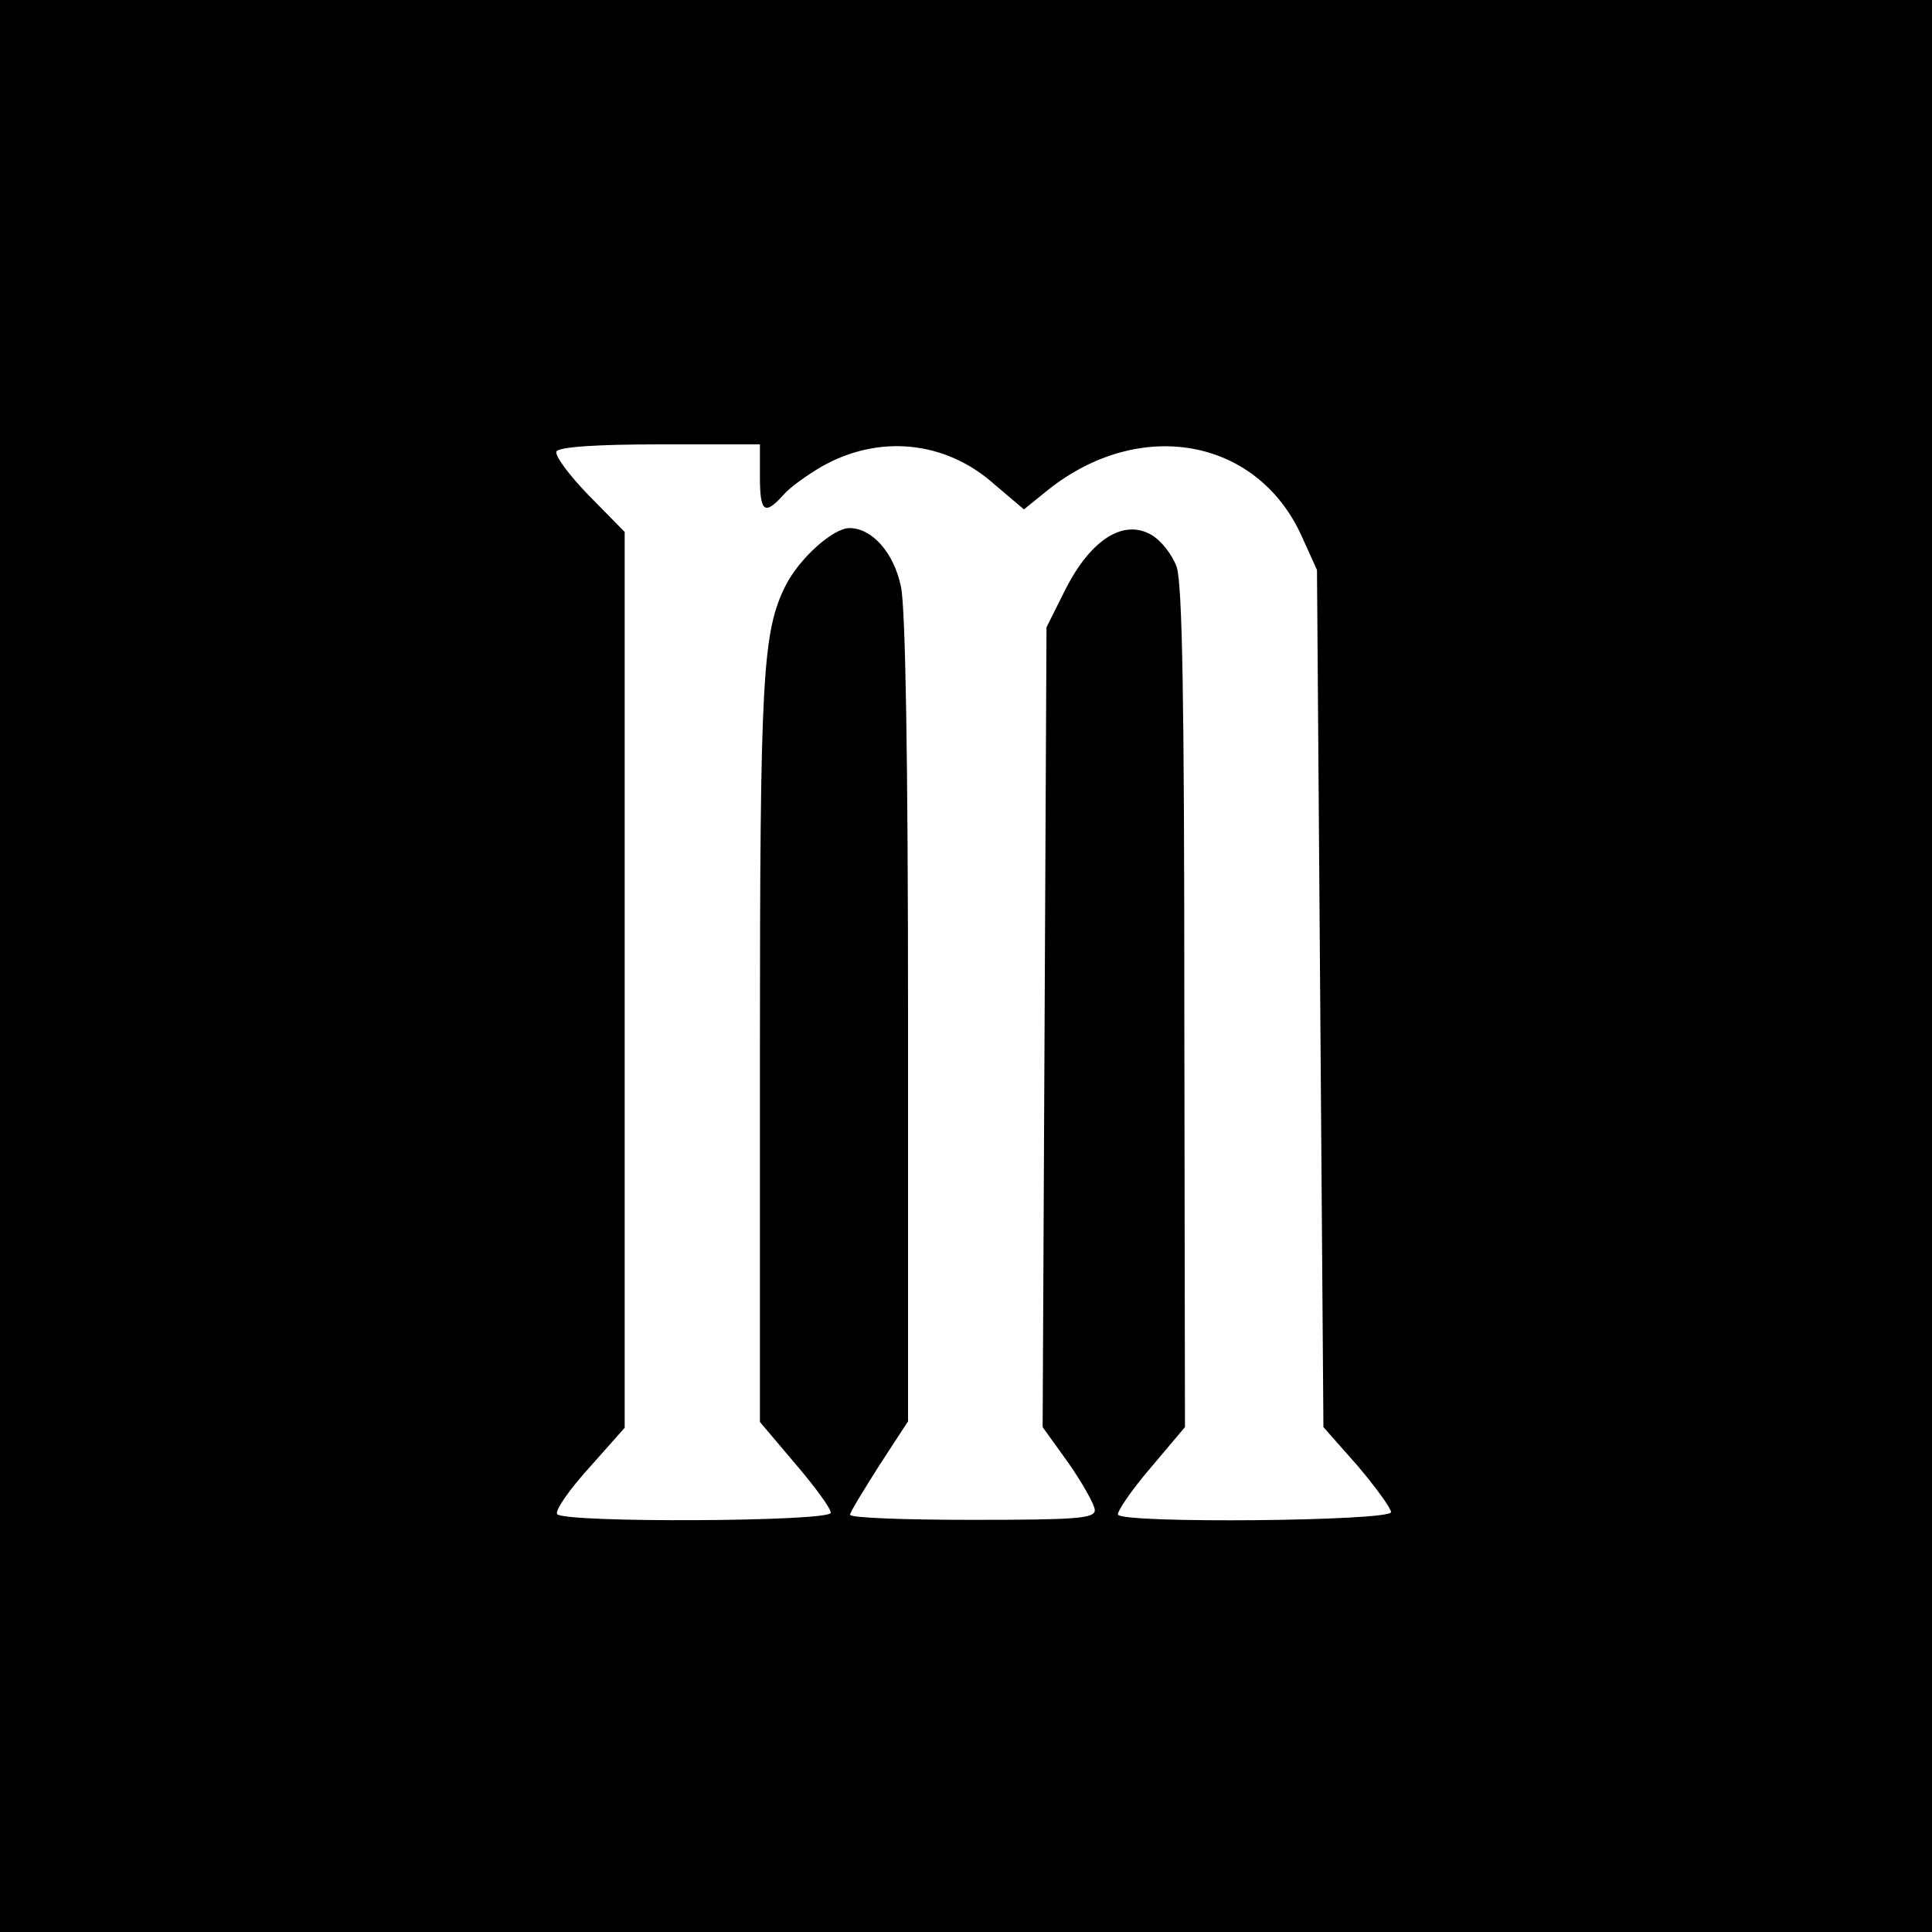
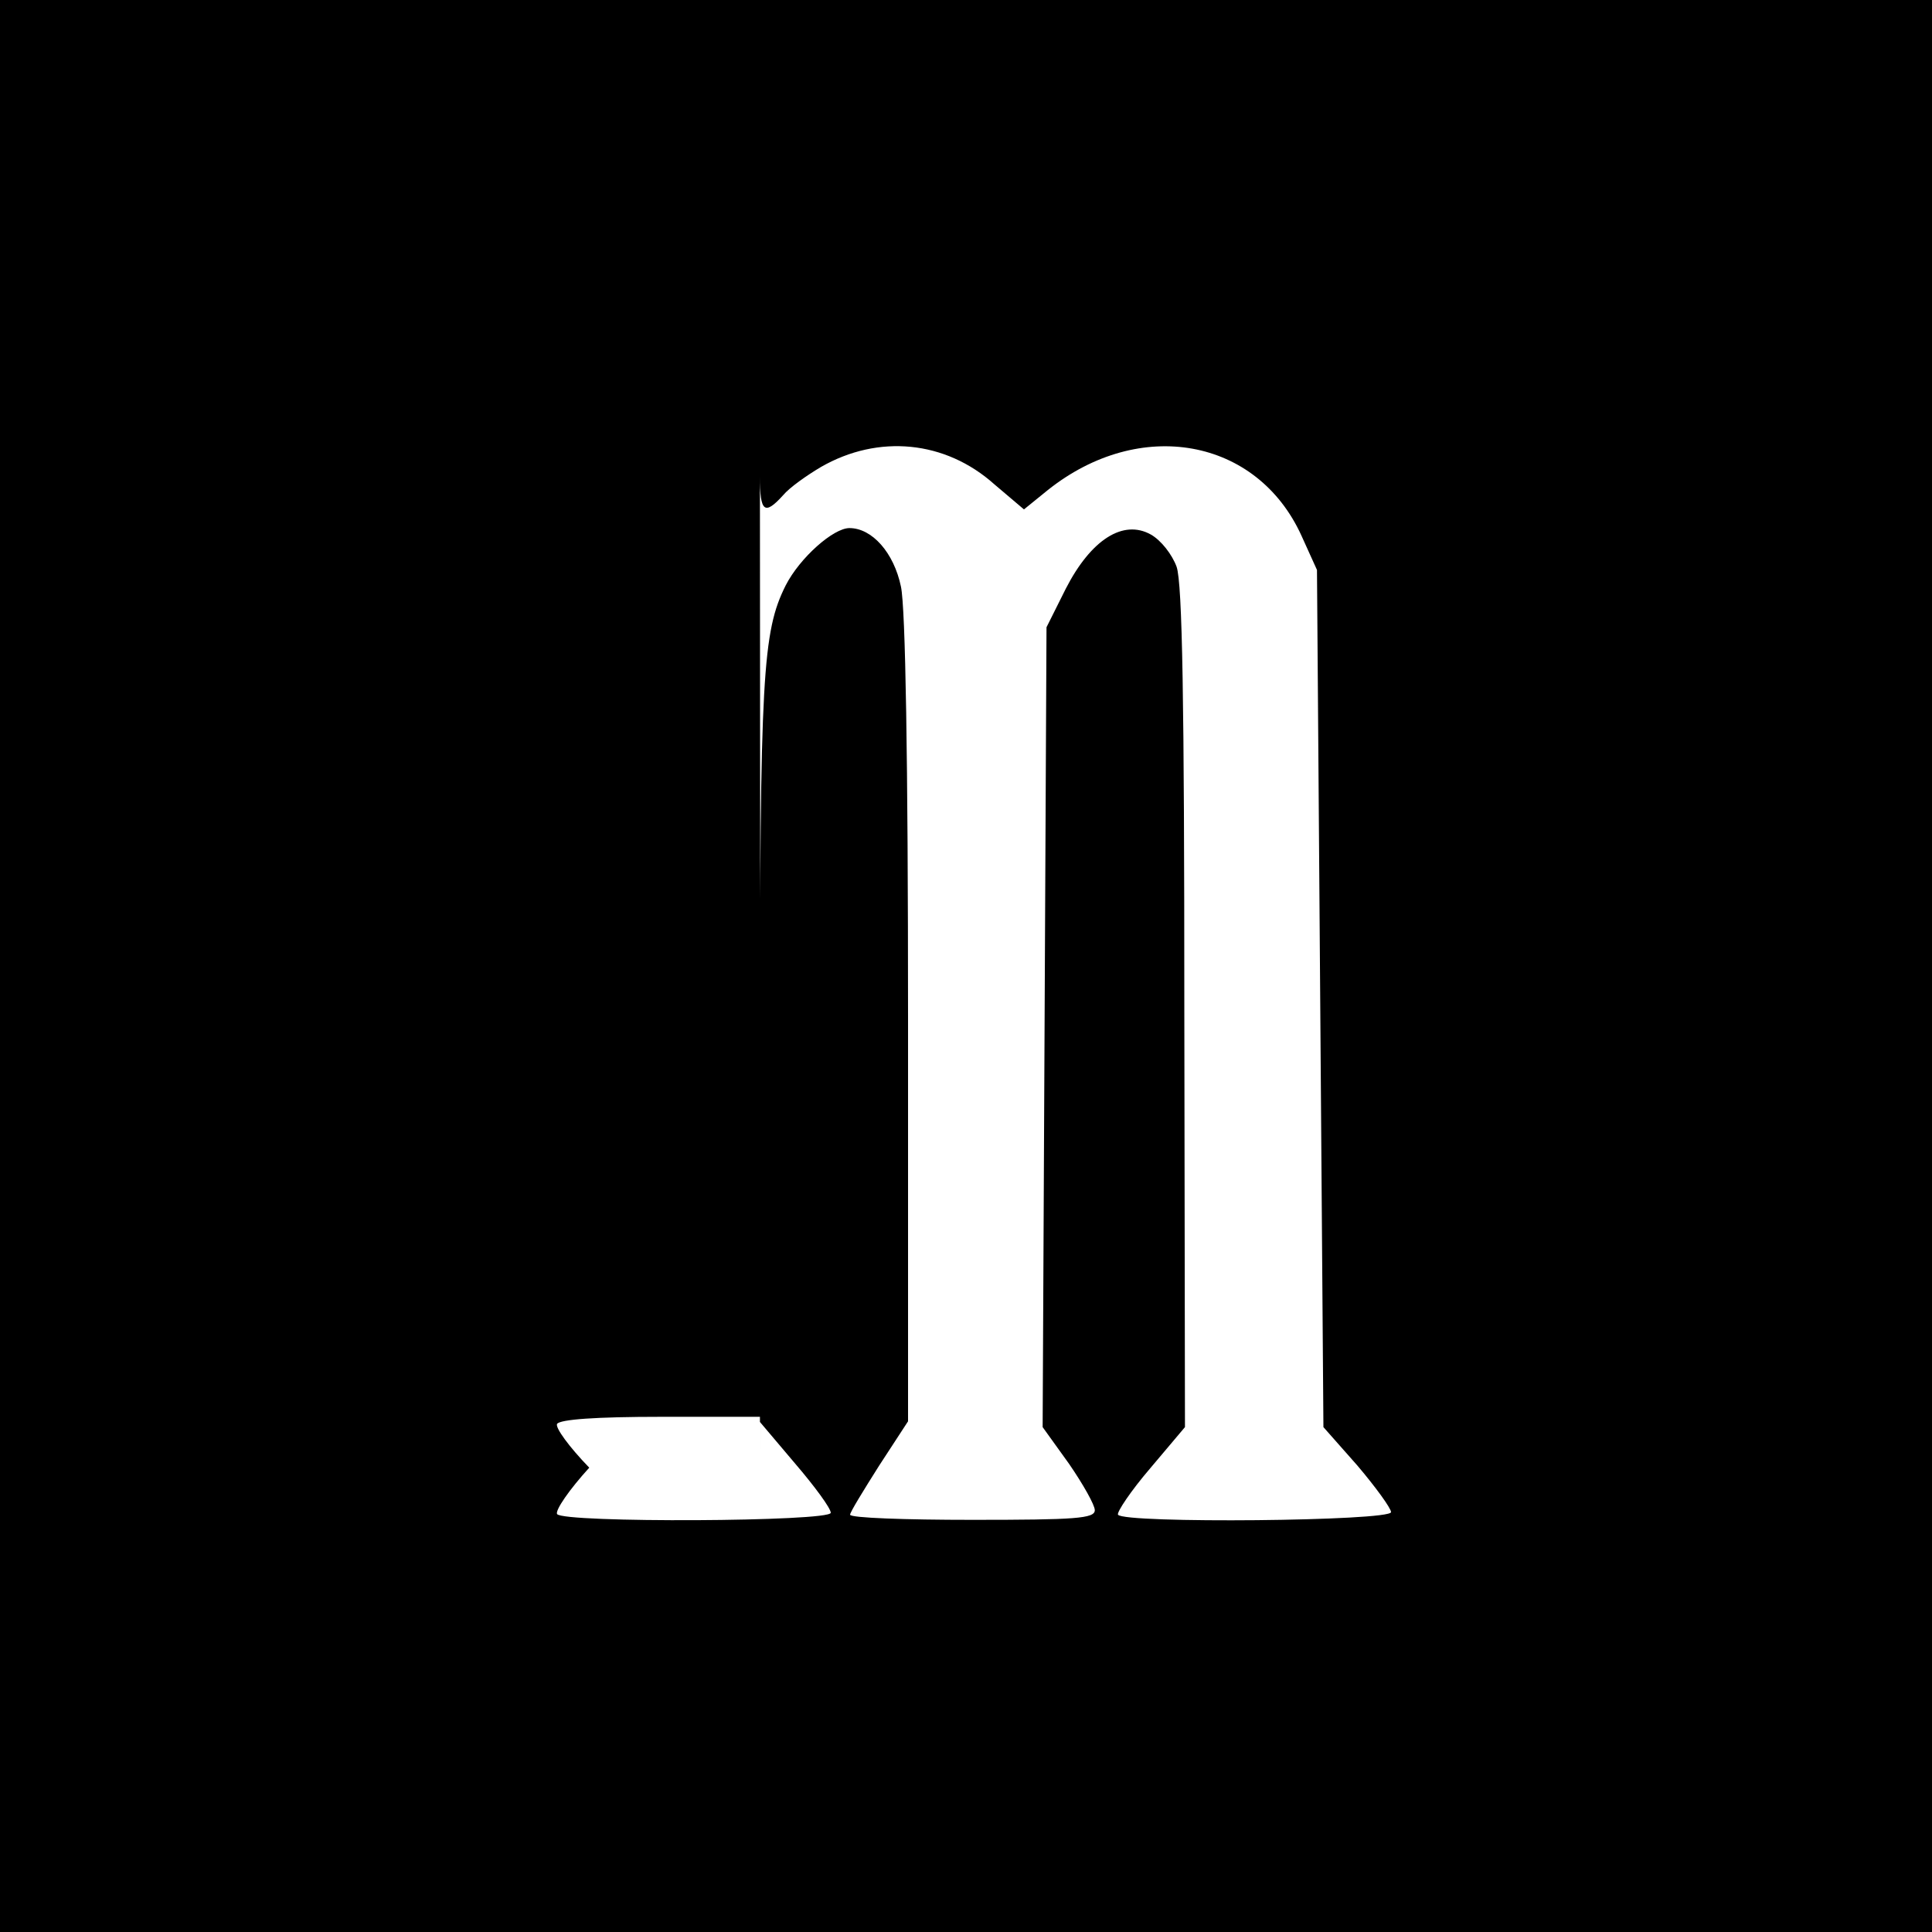
<svg xmlns="http://www.w3.org/2000/svg" version="1.0" width="300pt" height="300pt" viewBox="0 0 300 300" preserveAspectRatio="xMidYMid meet">
  <g transform="translate(0,300) scale(0.1,-0.1)" fill="#000000" stroke="none">
-     <path d="M0 1500 l0 -1500 1500 0 1500 0 0 1500 0 1500 -1500 0 -1500 0 0 -1500z m1180 760 c0 -55 7 -61 36 -29 10 12 37 31 59 44 89 51 193 41 269 -27 l46 -39 37 30 c143 114 325 81 394 -71 l24 -53 5 -665 5 -666 53 -60 c28 -33 52 -66 52 -72 0 -14 -415 -18 -424 -4 -2 4 20 37 50 72 l54 64 -1 651 c0 476 -3 659 -12 685 -7 19 -24 41 -40 50 -43 24 -93 -8 -132 -84 l-30 -60 -3 -621 -3 -621 41 -57 c22 -32 40 -64 40 -72 0 -13 -30 -15 -190 -15 -104 0 -190 3 -190 8 0 4 21 38 45 76 l45 69 0 623 c0 409 -4 640 -11 673 -11 53 -45 91 -80 91 -25 0 -77 -46 -99 -89 -36 -72 -40 -139 -40 -727 l0 -572 55 -65 c30 -35 55 -69 55 -76 0 -14 -416 -16 -425 -2 -3 6 19 38 50 72 l55 62 0 695 0 696 -56 57 c-31 32 -53 62 -50 68 5 7 60 11 162 11 l154 0 0 -50z" />
+     <path d="M0 1500 l0 -1500 1500 0 1500 0 0 1500 0 1500 -1500 0 -1500 0 0 -1500z m1180 760 c0 -55 7 -61 36 -29 10 12 37 31 59 44 89 51 193 41 269 -27 l46 -39 37 30 c143 114 325 81 394 -71 l24 -53 5 -665 5 -666 53 -60 c28 -33 52 -66 52 -72 0 -14 -415 -18 -424 -4 -2 4 20 37 50 72 l54 64 -1 651 c0 476 -3 659 -12 685 -7 19 -24 41 -40 50 -43 24 -93 -8 -132 -84 l-30 -60 -3 -621 -3 -621 41 -57 c22 -32 40 -64 40 -72 0 -13 -30 -15 -190 -15 -104 0 -190 3 -190 8 0 4 21 38 45 76 l45 69 0 623 c0 409 -4 640 -11 673 -11 53 -45 91 -80 91 -25 0 -77 -46 -99 -89 -36 -72 -40 -139 -40 -727 l0 -572 55 -65 c30 -35 55 -69 55 -76 0 -14 -416 -16 -425 -2 -3 6 19 38 50 72 c-31 32 -53 62 -50 68 5 7 60 11 162 11 l154 0 0 -50z" />
  </g>
</svg>